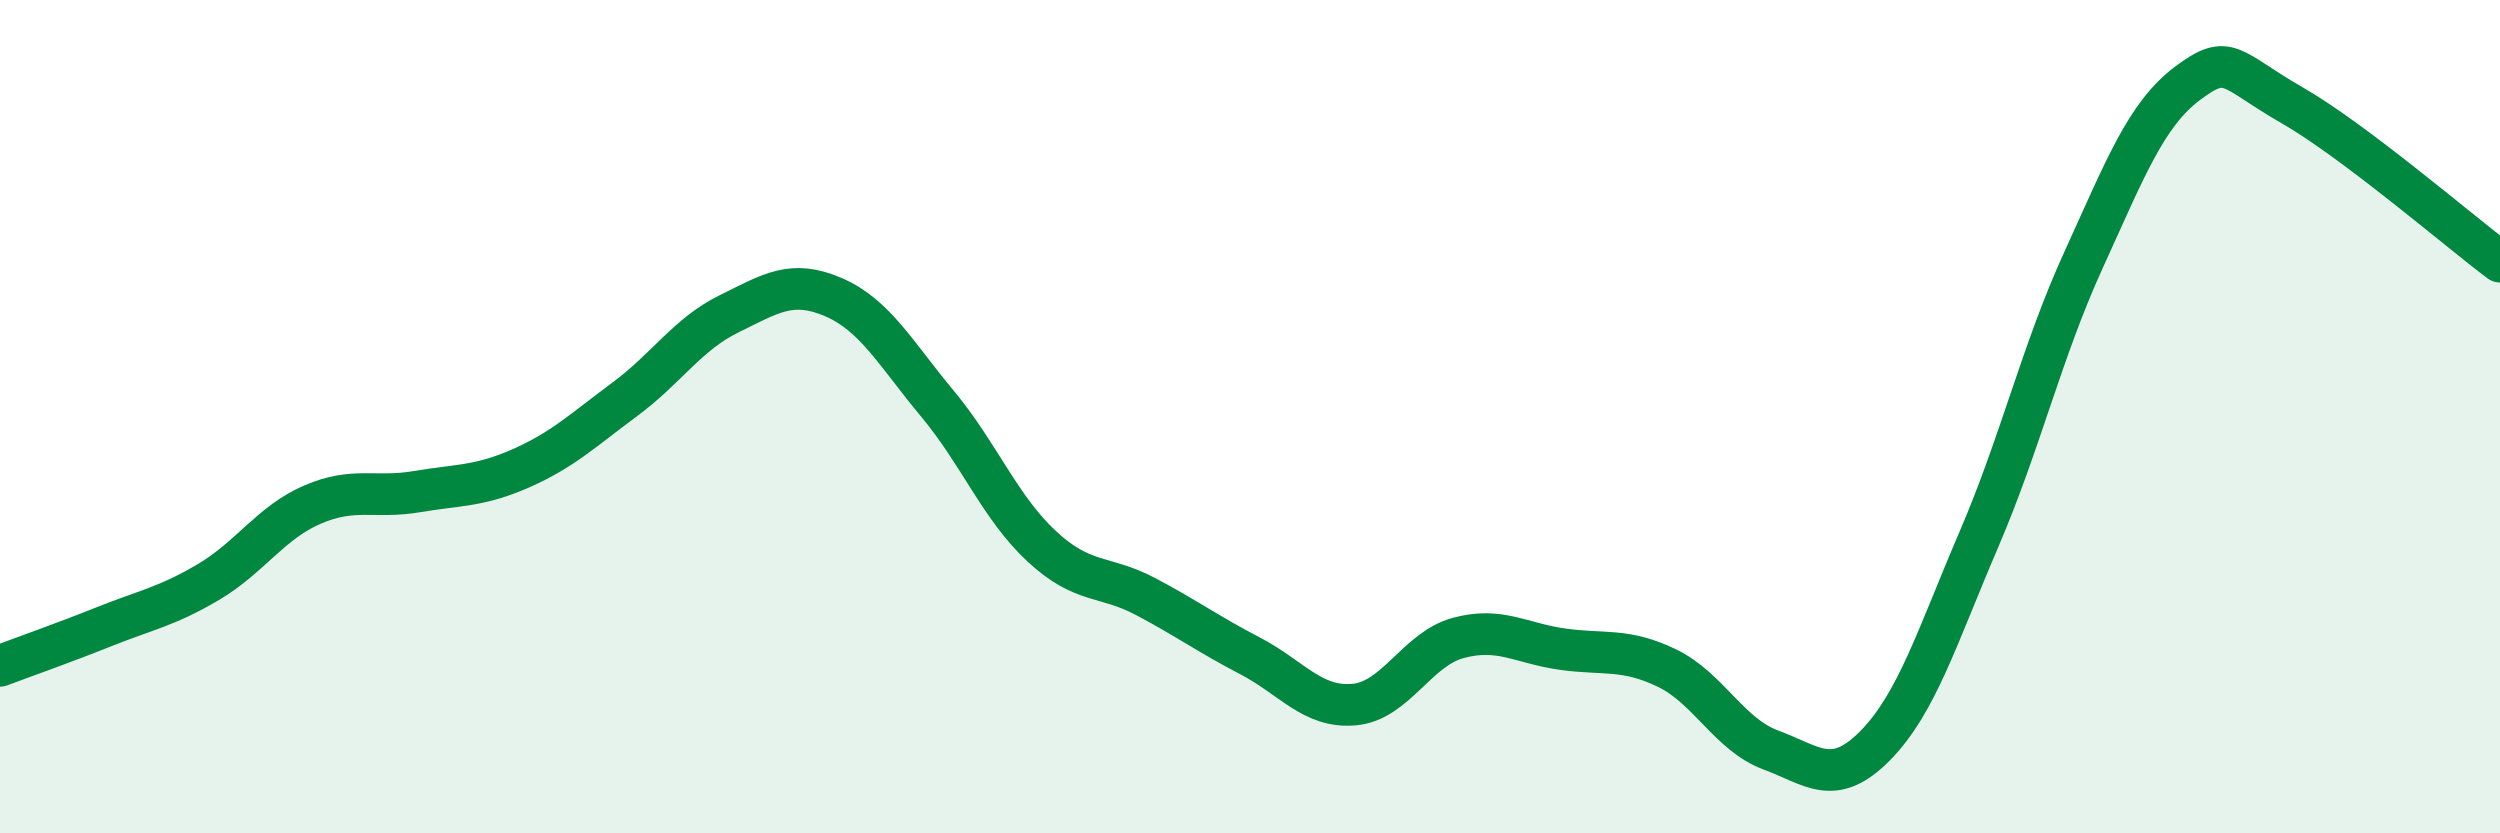
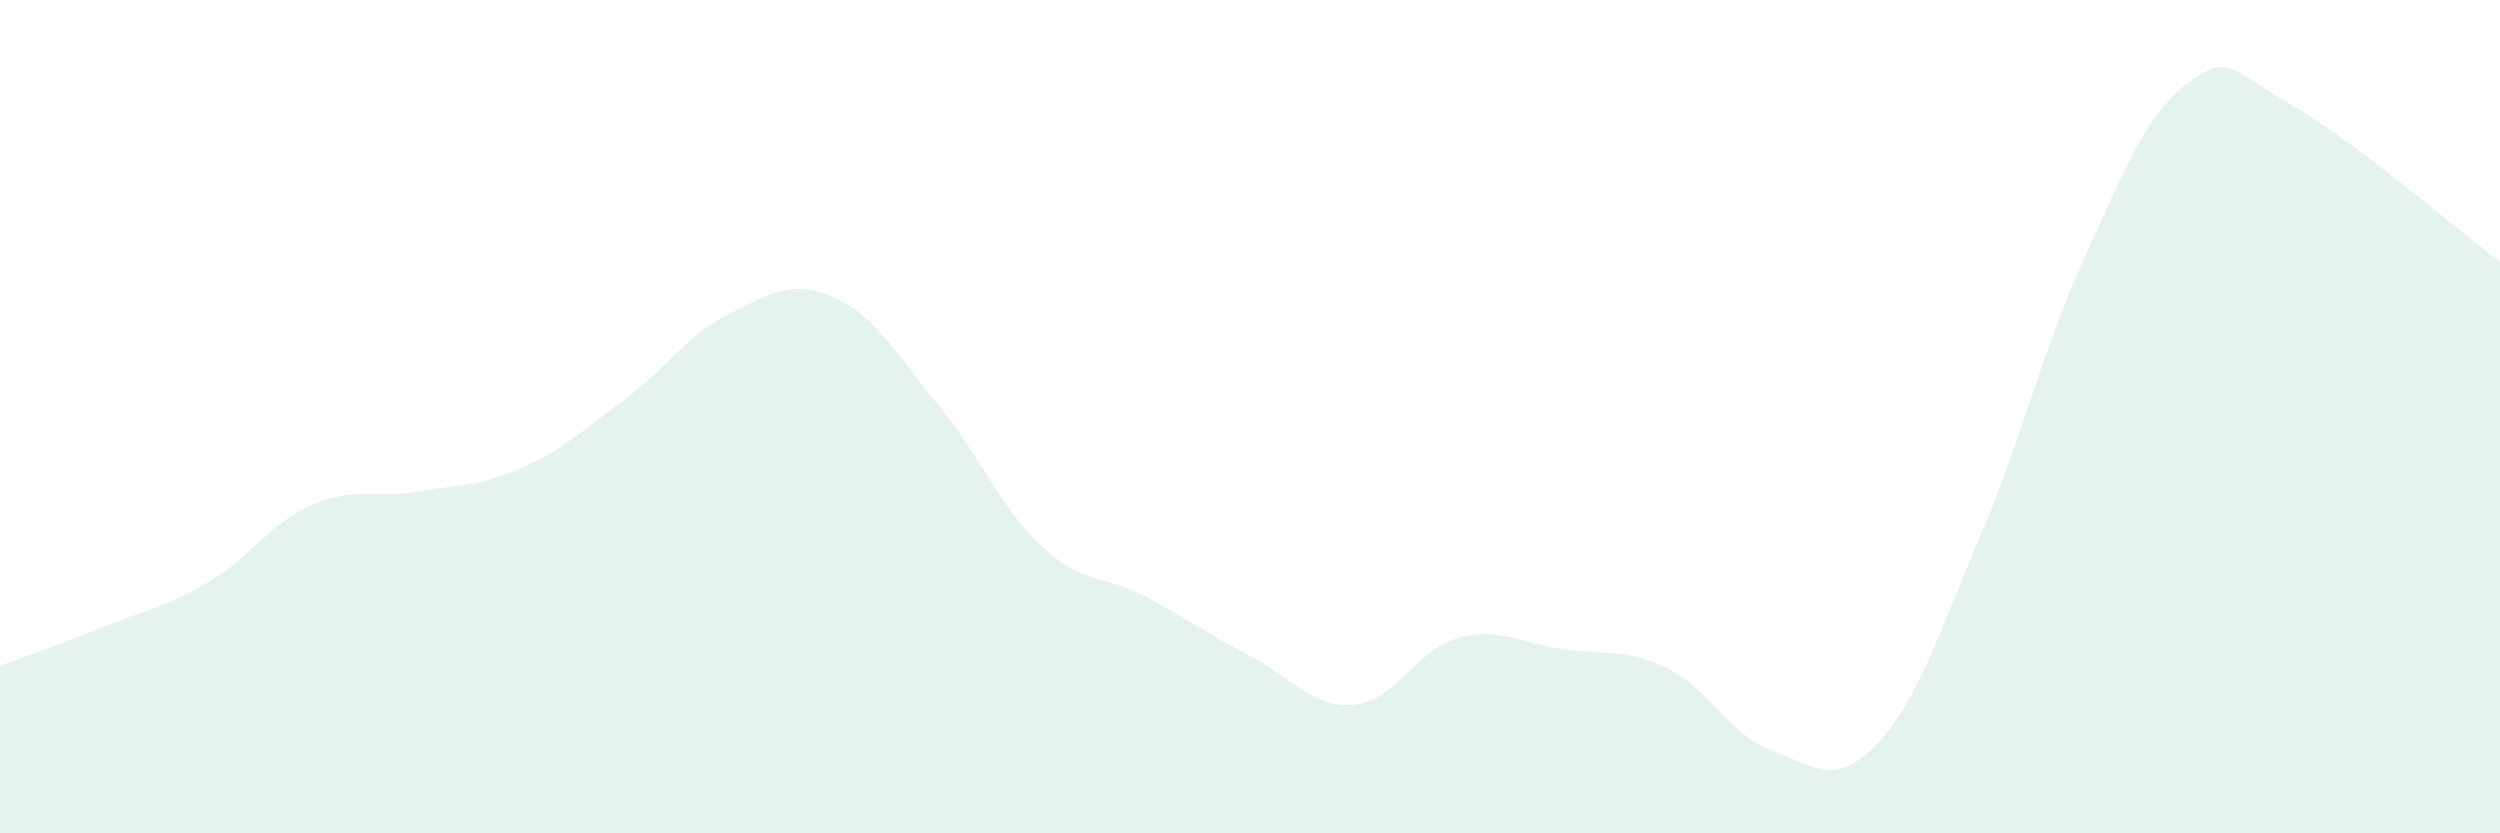
<svg xmlns="http://www.w3.org/2000/svg" width="60" height="20" viewBox="0 0 60 20">
  <path d="M 0,15.98 C 0.5,15.79 1.5,15.44 2.5,15.04 C 3.5,14.64 4,14.56 5,13.97 C 6,13.38 6.5,12.54 7.5,12.11 C 8.5,11.68 9,11.97 10,11.8 C 11,11.63 11.5,11.68 12.5,11.24 C 13.5,10.8 14,10.32 15,9.58 C 16,8.84 16.5,8.02 17.5,7.53 C 18.5,7.04 19,6.7 20,7.13 C 21,7.56 21.5,8.49 22.5,9.69 C 23.5,10.89 24,12.18 25,13.11 C 26,14.04 26.5,13.79 27.5,14.32 C 28.5,14.85 29,15.22 30,15.74 C 31,16.26 31.5,17 32.5,16.91 C 33.5,16.82 34,15.58 35,15.31 C 36,15.04 36.5,15.44 37.5,15.58 C 38.5,15.72 39,15.55 40,16.03 C 41,16.51 41.5,17.63 42.5,18 C 43.5,18.37 44,18.91 45,17.9 C 46,16.89 46.5,15.26 47.5,12.93 C 48.5,10.6 49,8.44 50,6.25 C 51,4.06 51.5,2.75 52.5,2 C 53.5,1.25 53.5,1.66 55,2.52 C 56.5,3.38 59,5.53 60,6.28L60 20L0 20Z" fill="#008740" opacity="0.1" stroke-linecap="round" stroke-linejoin="round" />
-   <path d="M 0,15.98 C 0.5,15.79 1.5,15.44 2.5,15.04 C 3.5,14.64 4,14.56 5,13.97 C 6,13.38 6.5,12.54 7.5,12.11 C 8.5,11.68 9,11.97 10,11.8 C 11,11.63 11.5,11.68 12.5,11.24 C 13.5,10.8 14,10.32 15,9.58 C 16,8.84 16.5,8.02 17.5,7.53 C 18.5,7.04 19,6.7 20,7.13 C 21,7.56 21.5,8.49 22.5,9.69 C 23.5,10.89 24,12.18 25,13.11 C 26,14.04 26.5,13.79 27.5,14.32 C 28.5,14.85 29,15.22 30,15.74 C 31,16.26 31.5,17 32.5,16.91 C 33.5,16.82 34,15.58 35,15.31 C 36,15.04 36.5,15.44 37.5,15.58 C 38.5,15.72 39,15.55 40,16.03 C 41,16.51 41.5,17.63 42.5,18 C 43.5,18.37 44,18.91 45,17.9 C 46,16.89 46.5,15.26 47.5,12.93 C 48.5,10.6 49,8.44 50,6.25 C 51,4.06 51.5,2.75 52.5,2 C 53.5,1.25 53.5,1.66 55,2.52 C 56.5,3.38 59,5.53 60,6.28" stroke="#008740" stroke-width="1" fill="none" stroke-linecap="round" stroke-linejoin="round" />
</svg>